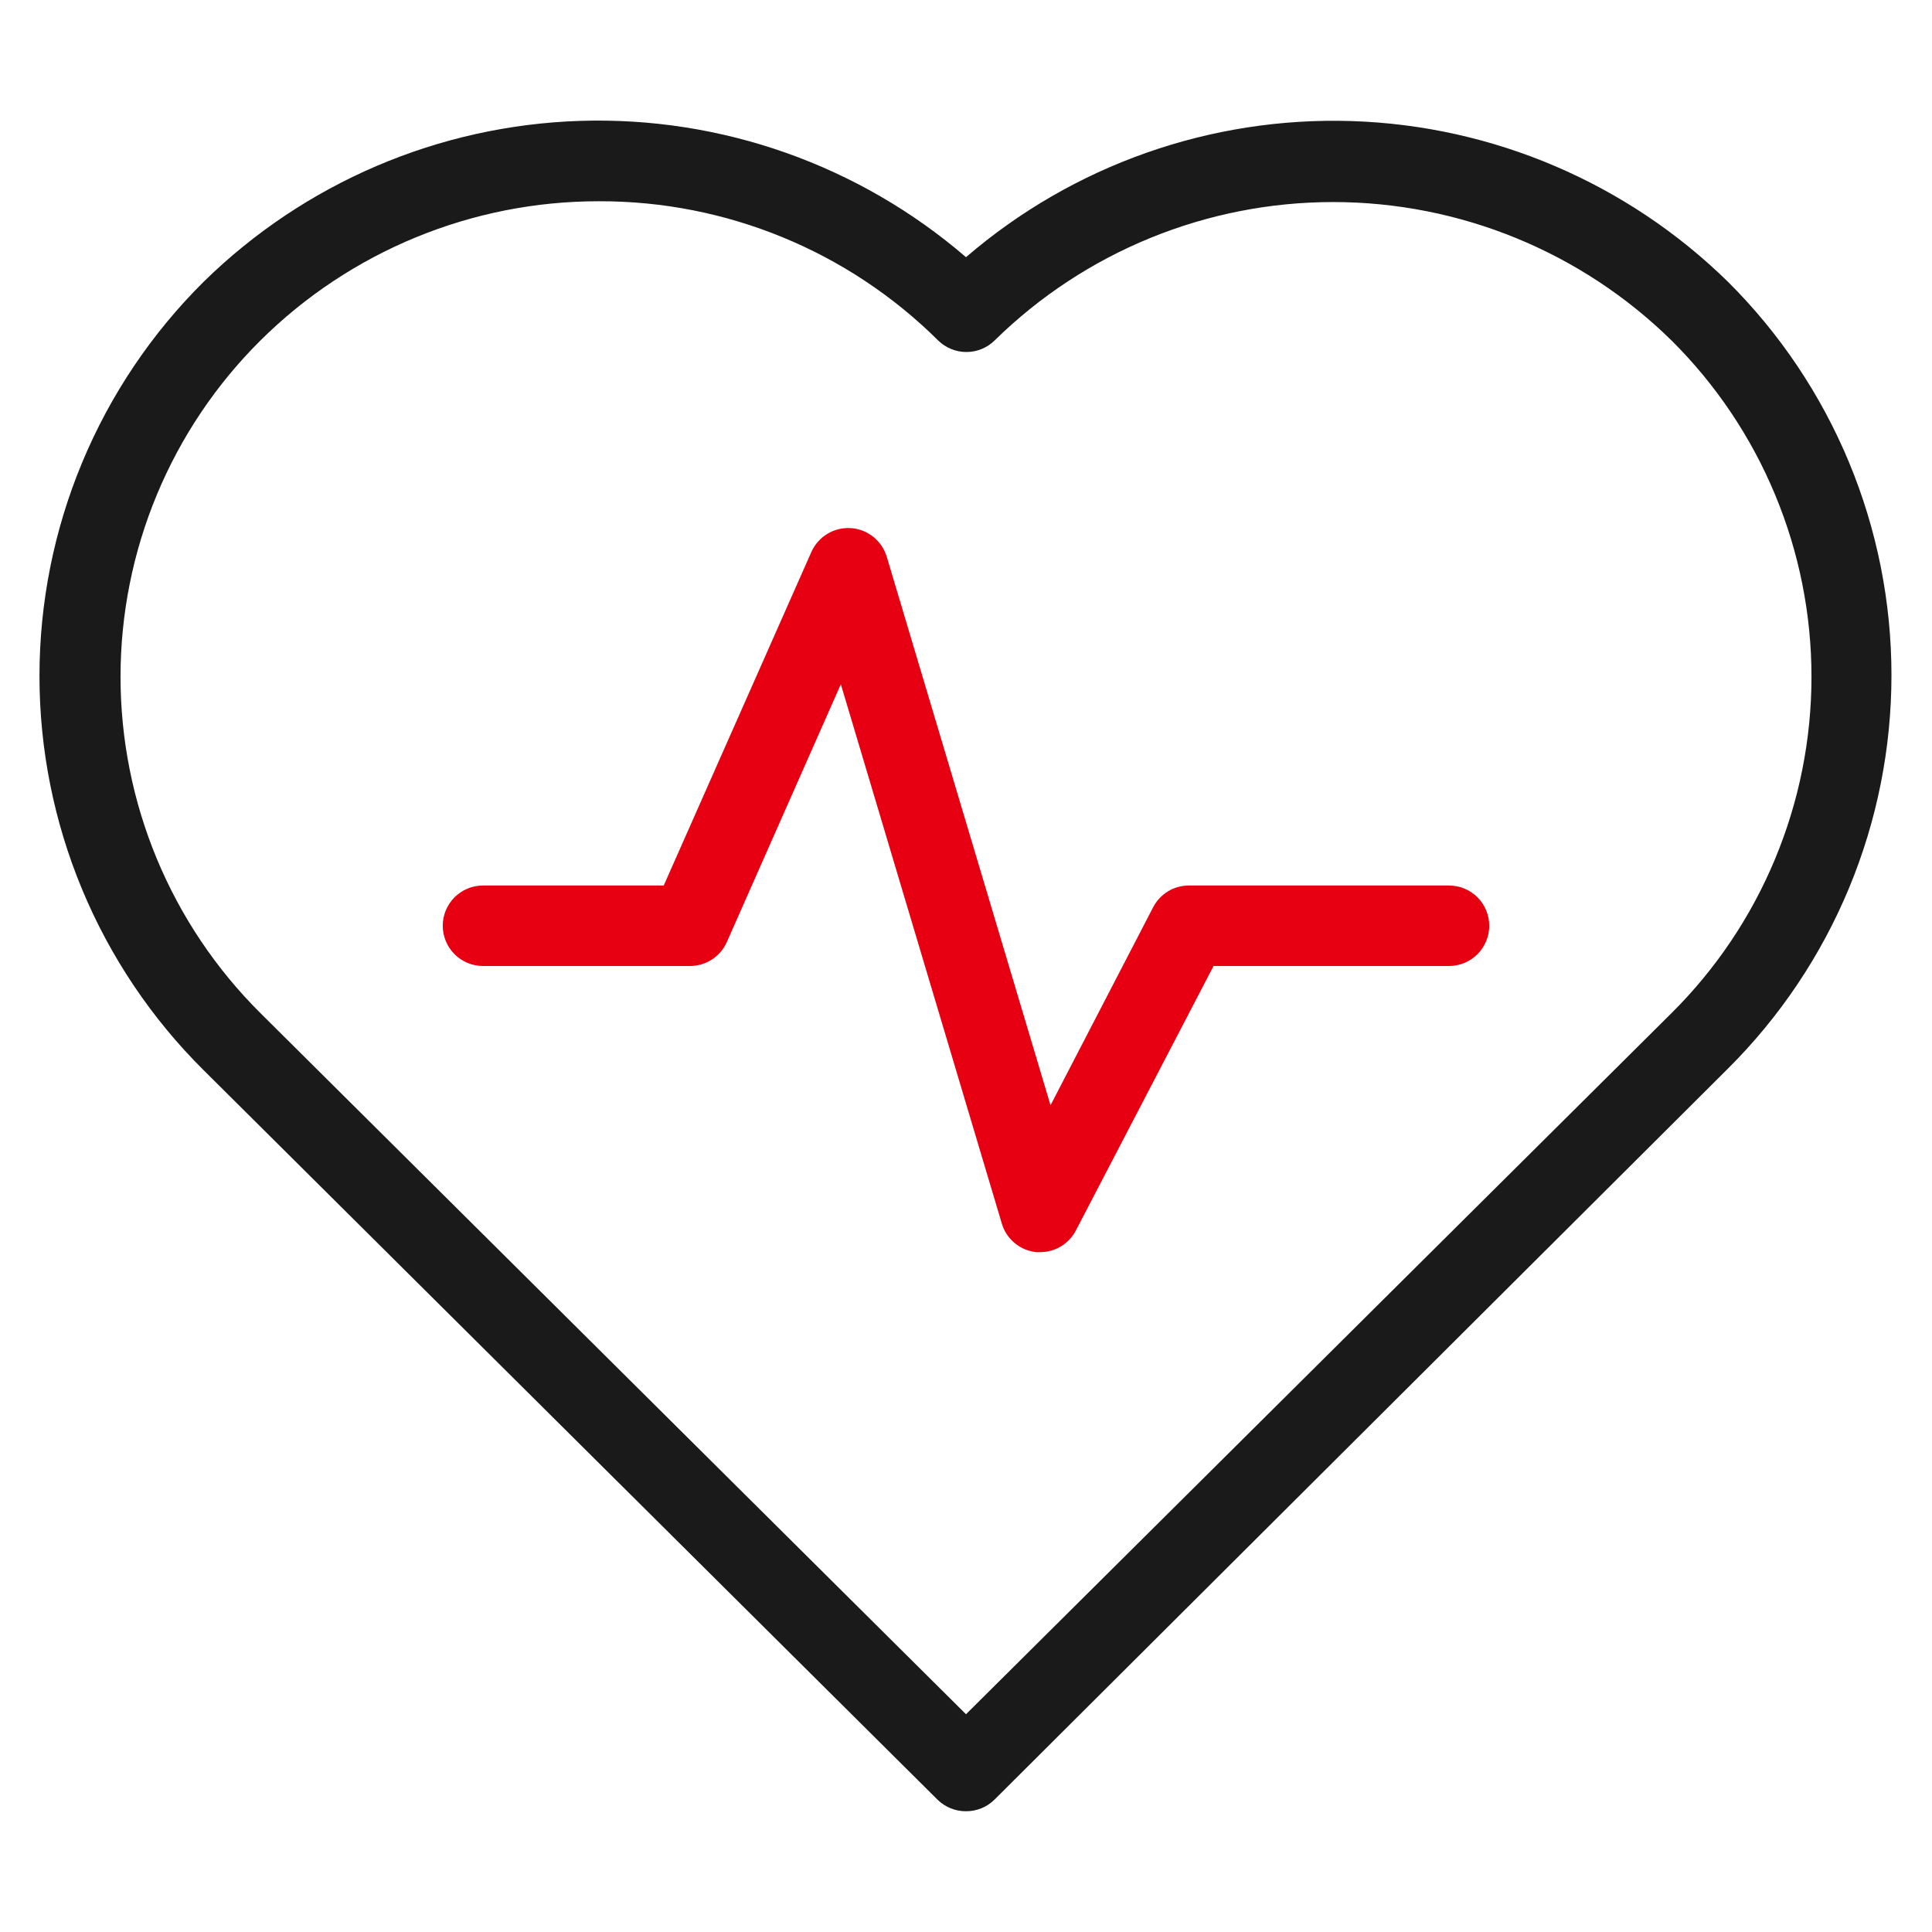
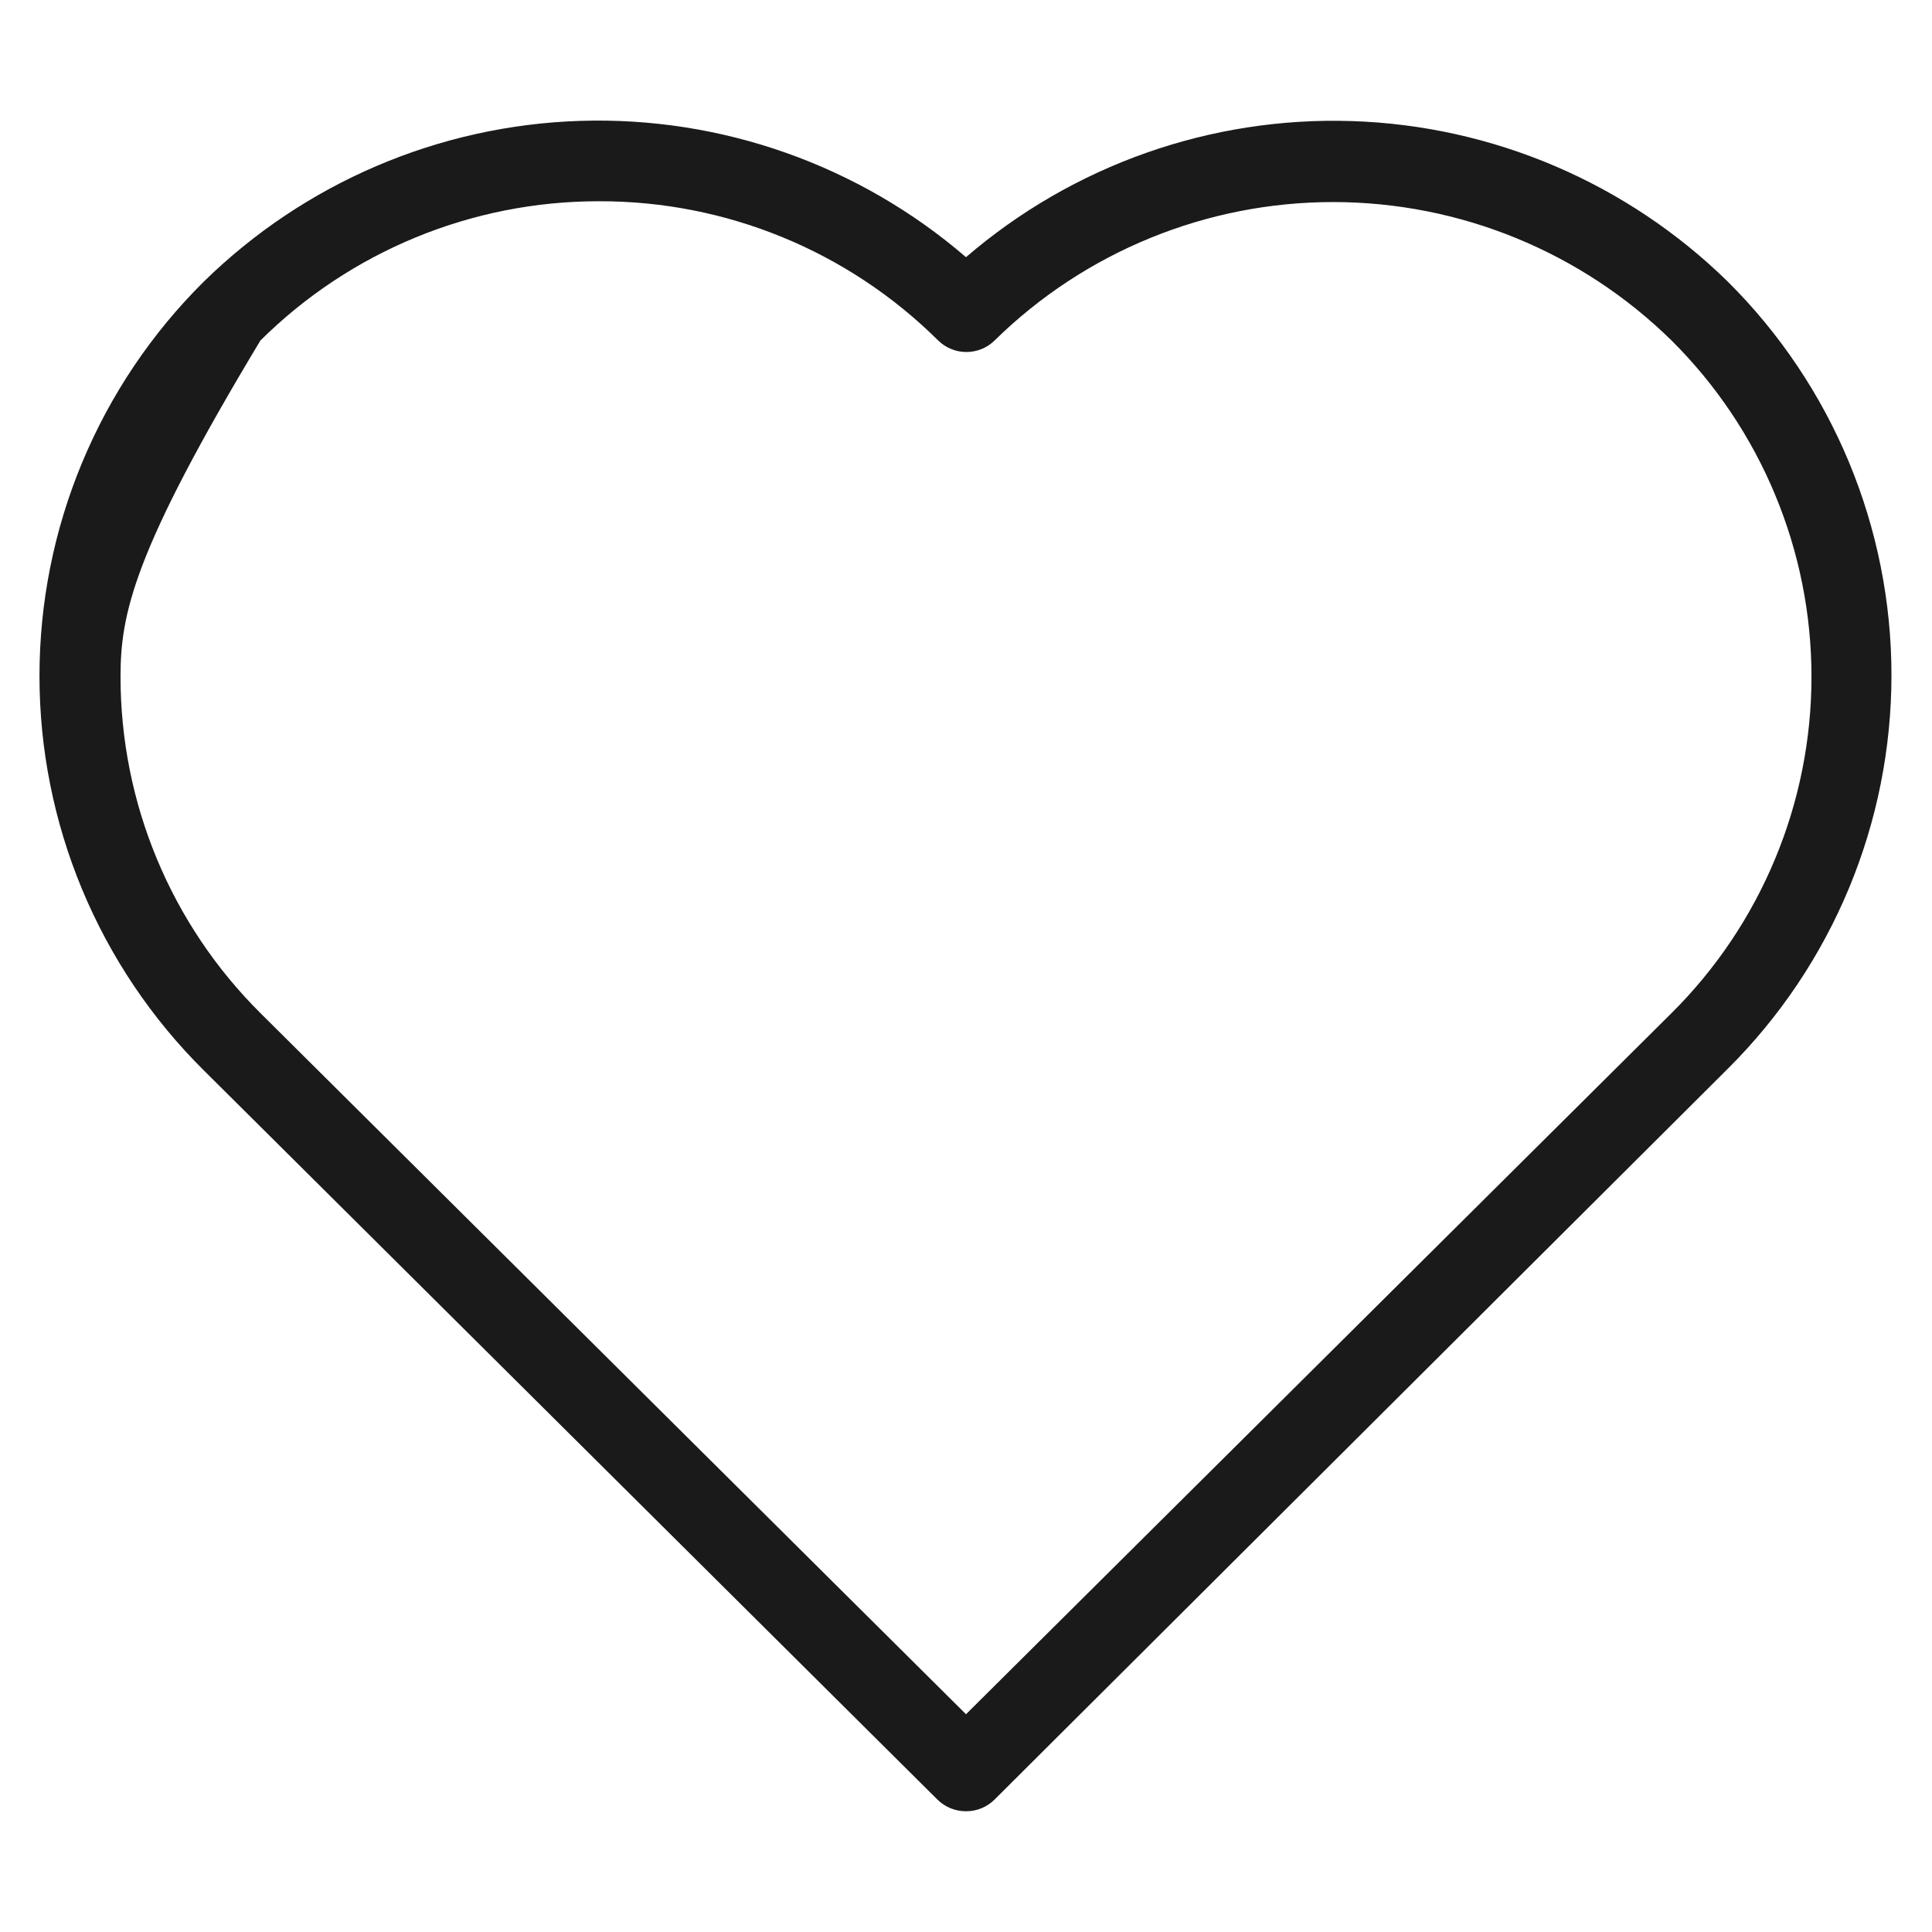
<svg xmlns="http://www.w3.org/2000/svg" width="60" height="60" viewBox="0 0 60 60" fill="none">
-   <path d="M30 56.25C29.835 56.251 29.672 56.219 29.52 56.157C29.368 56.095 29.229 56.003 29.112 55.887L6.325 33.237C4.709 31.634 3.427 29.726 2.552 27.625C1.677 25.524 1.226 23.27 1.226 20.994C1.226 18.717 1.677 16.463 2.552 14.362C3.427 12.261 4.709 10.353 6.325 8.75C9.457 5.678 13.629 3.895 18.014 3.754C22.398 3.613 26.676 5.124 30 7.987C33.323 5.127 37.598 3.619 41.98 3.76C46.361 3.901 50.531 5.682 53.662 8.75C55.272 10.351 56.549 12.255 57.421 14.352C58.292 16.449 58.741 18.698 58.741 20.968C58.741 23.239 58.292 25.488 57.421 27.585C56.549 29.682 55.272 31.586 53.662 33.187L30.887 55.887C30.77 56.003 30.632 56.095 30.48 56.157C30.327 56.219 30.164 56.251 30 56.25ZM18.6 6.25C14.662 6.246 10.882 7.801 8.087 10.575C6.71 11.943 5.618 13.57 4.872 15.363C4.127 17.155 3.743 19.077 3.743 21.018C3.743 22.96 4.127 24.882 4.872 26.674C5.618 28.467 6.71 30.094 8.087 31.462L30 53.237L51.912 31.462C53.289 30.094 54.382 28.467 55.127 26.674C55.873 24.882 56.257 22.96 56.257 21.018C56.257 19.077 55.873 17.155 55.127 15.363C54.382 13.57 53.289 11.943 51.912 10.575C49.107 7.819 45.332 6.275 41.4 6.275C37.468 6.275 33.692 7.819 30.887 10.575C30.654 10.804 30.34 10.932 30.012 10.932C29.685 10.932 29.371 10.804 29.137 10.575C26.336 7.794 22.547 6.239 18.6 6.25Z" fill="#1A1A1A" />
-   <path d="M32.312 38.887H32.188C31.94 38.863 31.706 38.766 31.515 38.607C31.323 38.449 31.183 38.238 31.113 38L26.113 21.25L22.575 29.25C22.477 29.474 22.317 29.664 22.112 29.797C21.908 29.93 21.669 30.001 21.425 30H15C14.668 30 14.351 29.868 14.116 29.634C13.882 29.399 13.75 29.081 13.75 28.75C13.75 28.418 13.882 28.101 14.116 27.866C14.351 27.632 14.668 27.5 15 27.5H20.613L25.2 17.137C25.304 16.905 25.477 16.71 25.695 16.578C25.913 16.447 26.166 16.385 26.421 16.401C26.675 16.417 26.918 16.511 27.118 16.669C27.317 16.828 27.464 17.044 27.538 17.287L32.625 34.325L35.812 28.175C35.918 27.971 36.078 27.8 36.274 27.681C36.47 27.562 36.696 27.499 36.925 27.5H45C45.331 27.5 45.65 27.632 45.884 27.866C46.118 28.101 46.25 28.418 46.25 28.75C46.25 29.081 46.118 29.399 45.884 29.634C45.65 29.868 45.331 30 45 30H37.688L33.413 38.212C33.308 38.414 33.15 38.584 32.956 38.703C32.763 38.822 32.54 38.886 32.312 38.887Z" fill="#E60012" />
+   <path d="M30 56.25C29.835 56.251 29.672 56.219 29.52 56.157C29.368 56.095 29.229 56.003 29.112 55.887L6.325 33.237C4.709 31.634 3.427 29.726 2.552 27.625C1.677 25.524 1.226 23.27 1.226 20.994C1.226 18.717 1.677 16.463 2.552 14.362C3.427 12.261 4.709 10.353 6.325 8.75C9.457 5.678 13.629 3.895 18.014 3.754C22.398 3.613 26.676 5.124 30 7.987C33.323 5.127 37.598 3.619 41.98 3.76C46.361 3.901 50.531 5.682 53.662 8.75C55.272 10.351 56.549 12.255 57.421 14.352C58.292 16.449 58.741 18.698 58.741 20.968C58.741 23.239 58.292 25.488 57.421 27.585C56.549 29.682 55.272 31.586 53.662 33.187L30.887 55.887C30.77 56.003 30.632 56.095 30.48 56.157C30.327 56.219 30.164 56.251 30 56.25ZM18.6 6.25C14.662 6.246 10.882 7.801 8.087 10.575C4.127 17.155 3.743 19.077 3.743 21.018C3.743 22.96 4.127 24.882 4.872 26.674C5.618 28.467 6.71 30.094 8.087 31.462L30 53.237L51.912 31.462C53.289 30.094 54.382 28.467 55.127 26.674C55.873 24.882 56.257 22.96 56.257 21.018C56.257 19.077 55.873 17.155 55.127 15.363C54.382 13.57 53.289 11.943 51.912 10.575C49.107 7.819 45.332 6.275 41.4 6.275C37.468 6.275 33.692 7.819 30.887 10.575C30.654 10.804 30.34 10.932 30.012 10.932C29.685 10.932 29.371 10.804 29.137 10.575C26.336 7.794 22.547 6.239 18.6 6.25Z" fill="#1A1A1A" />
</svg>